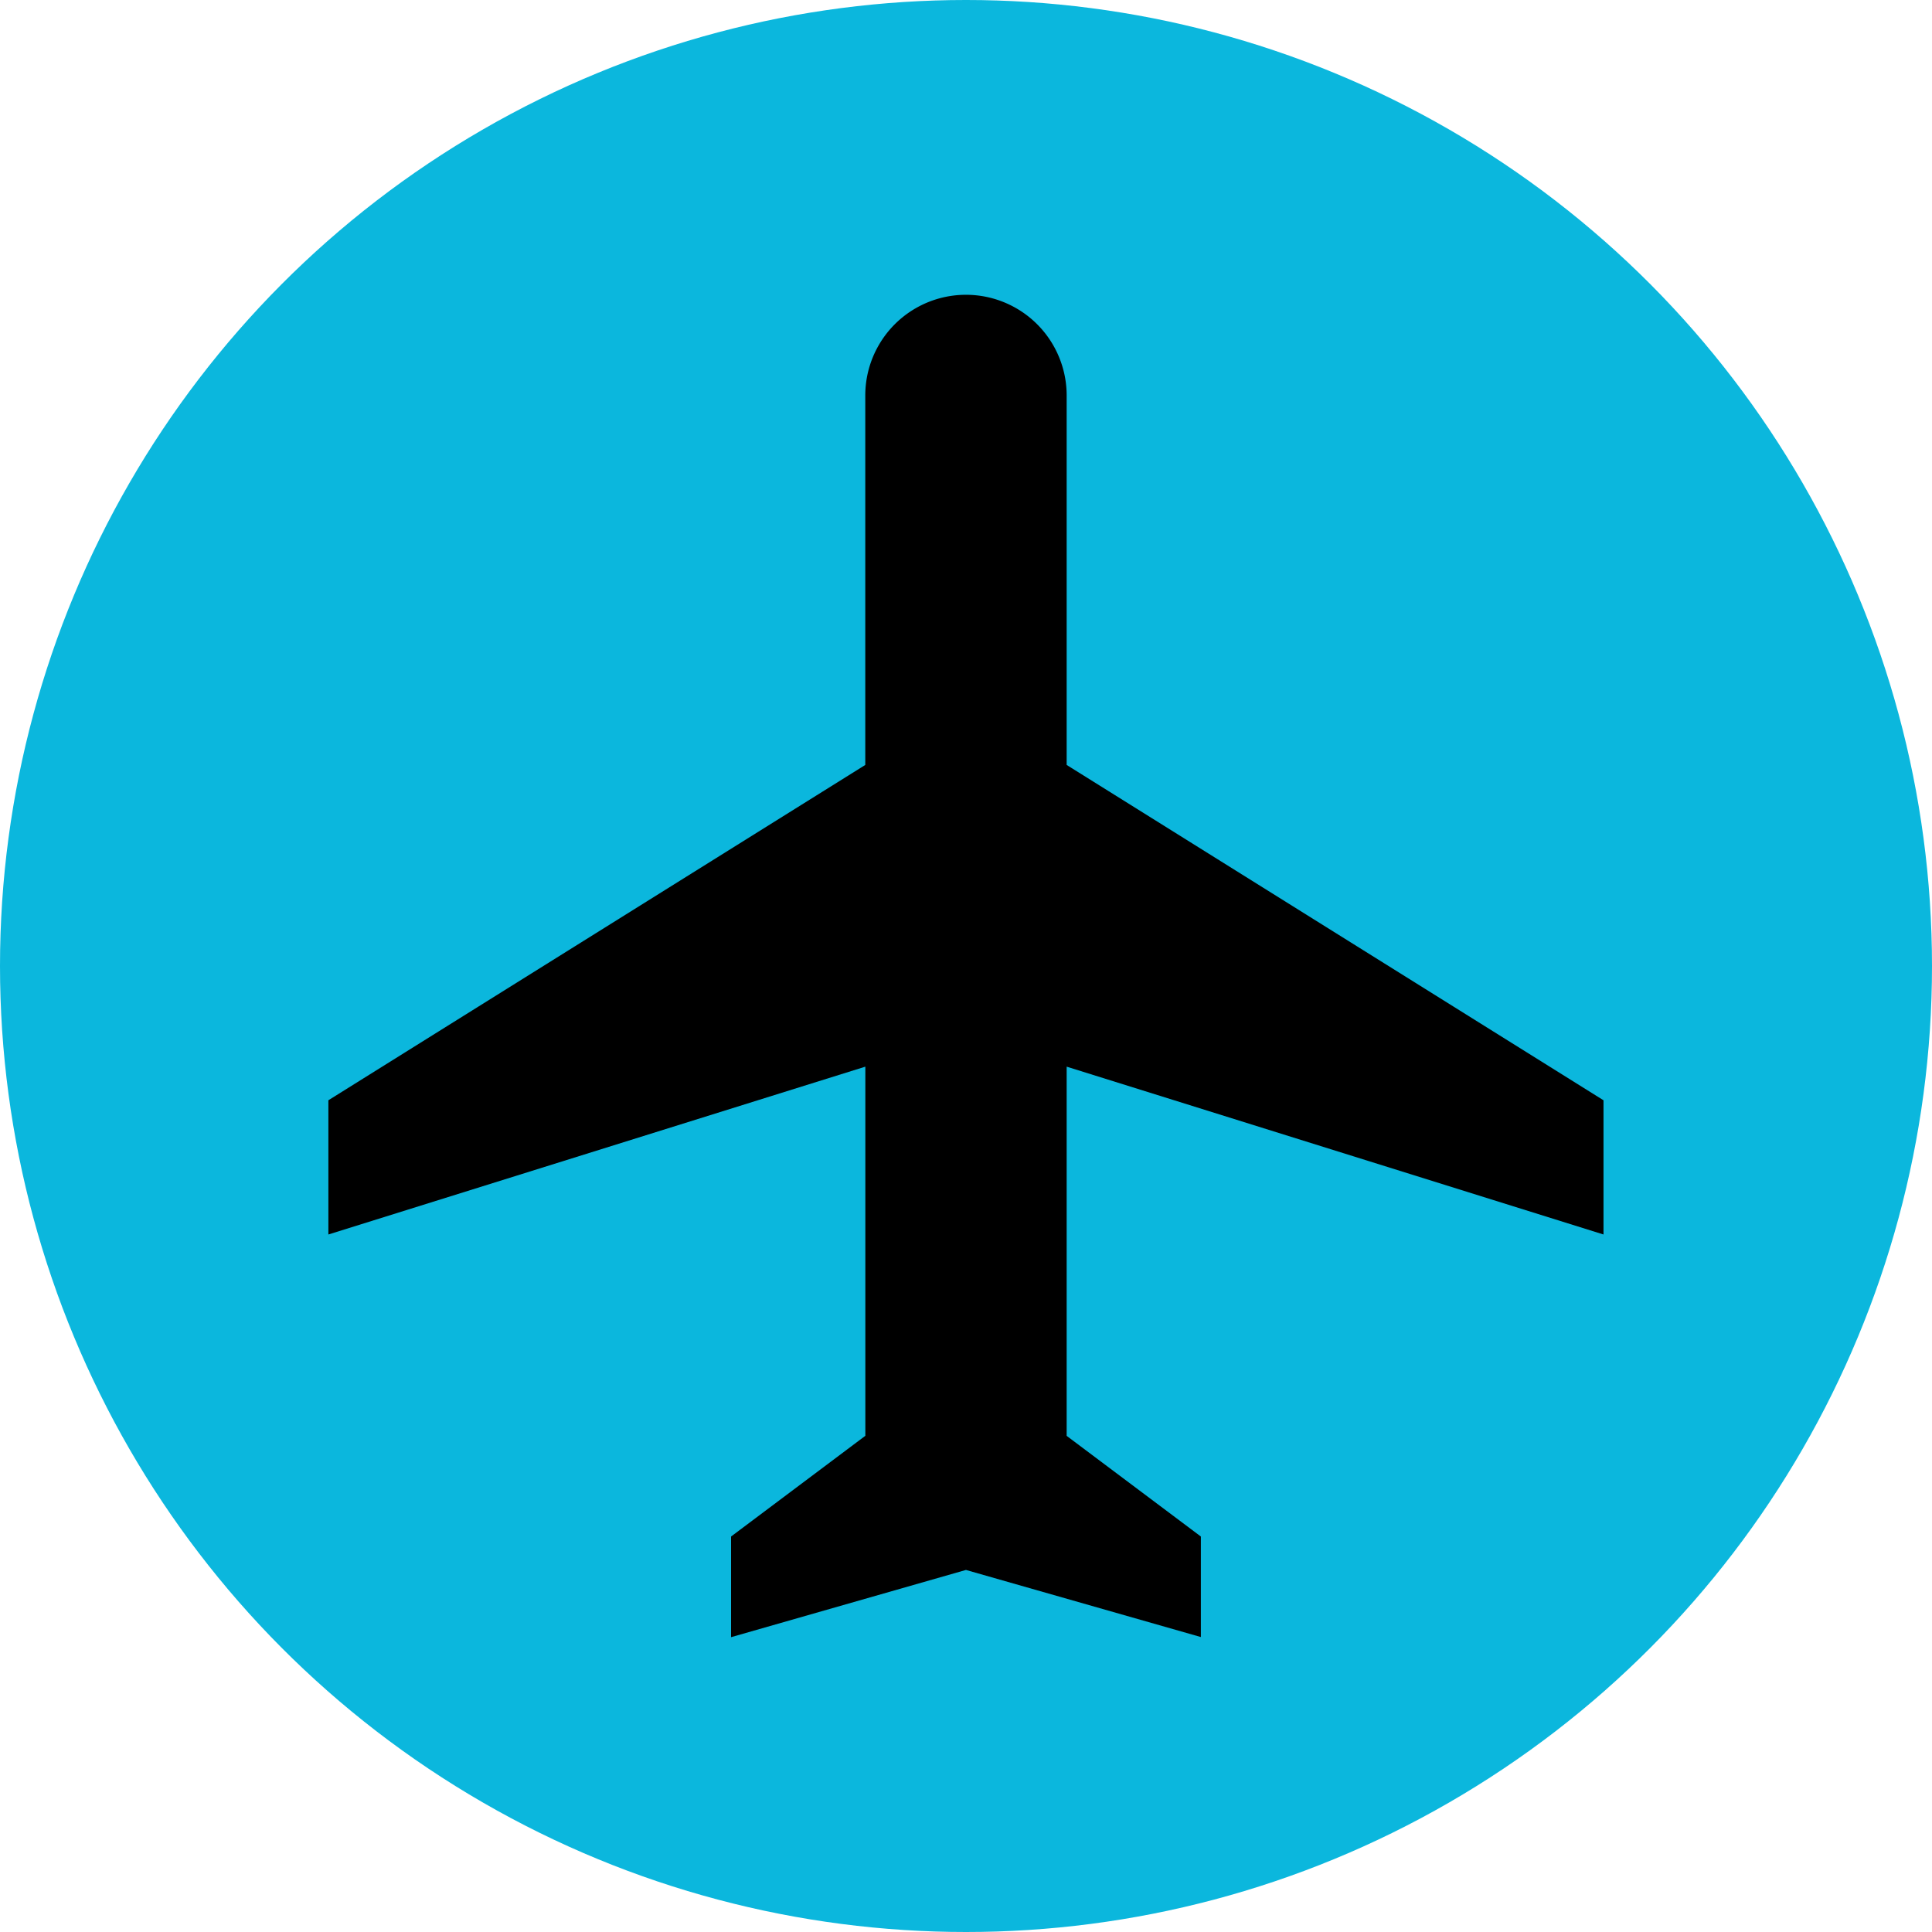
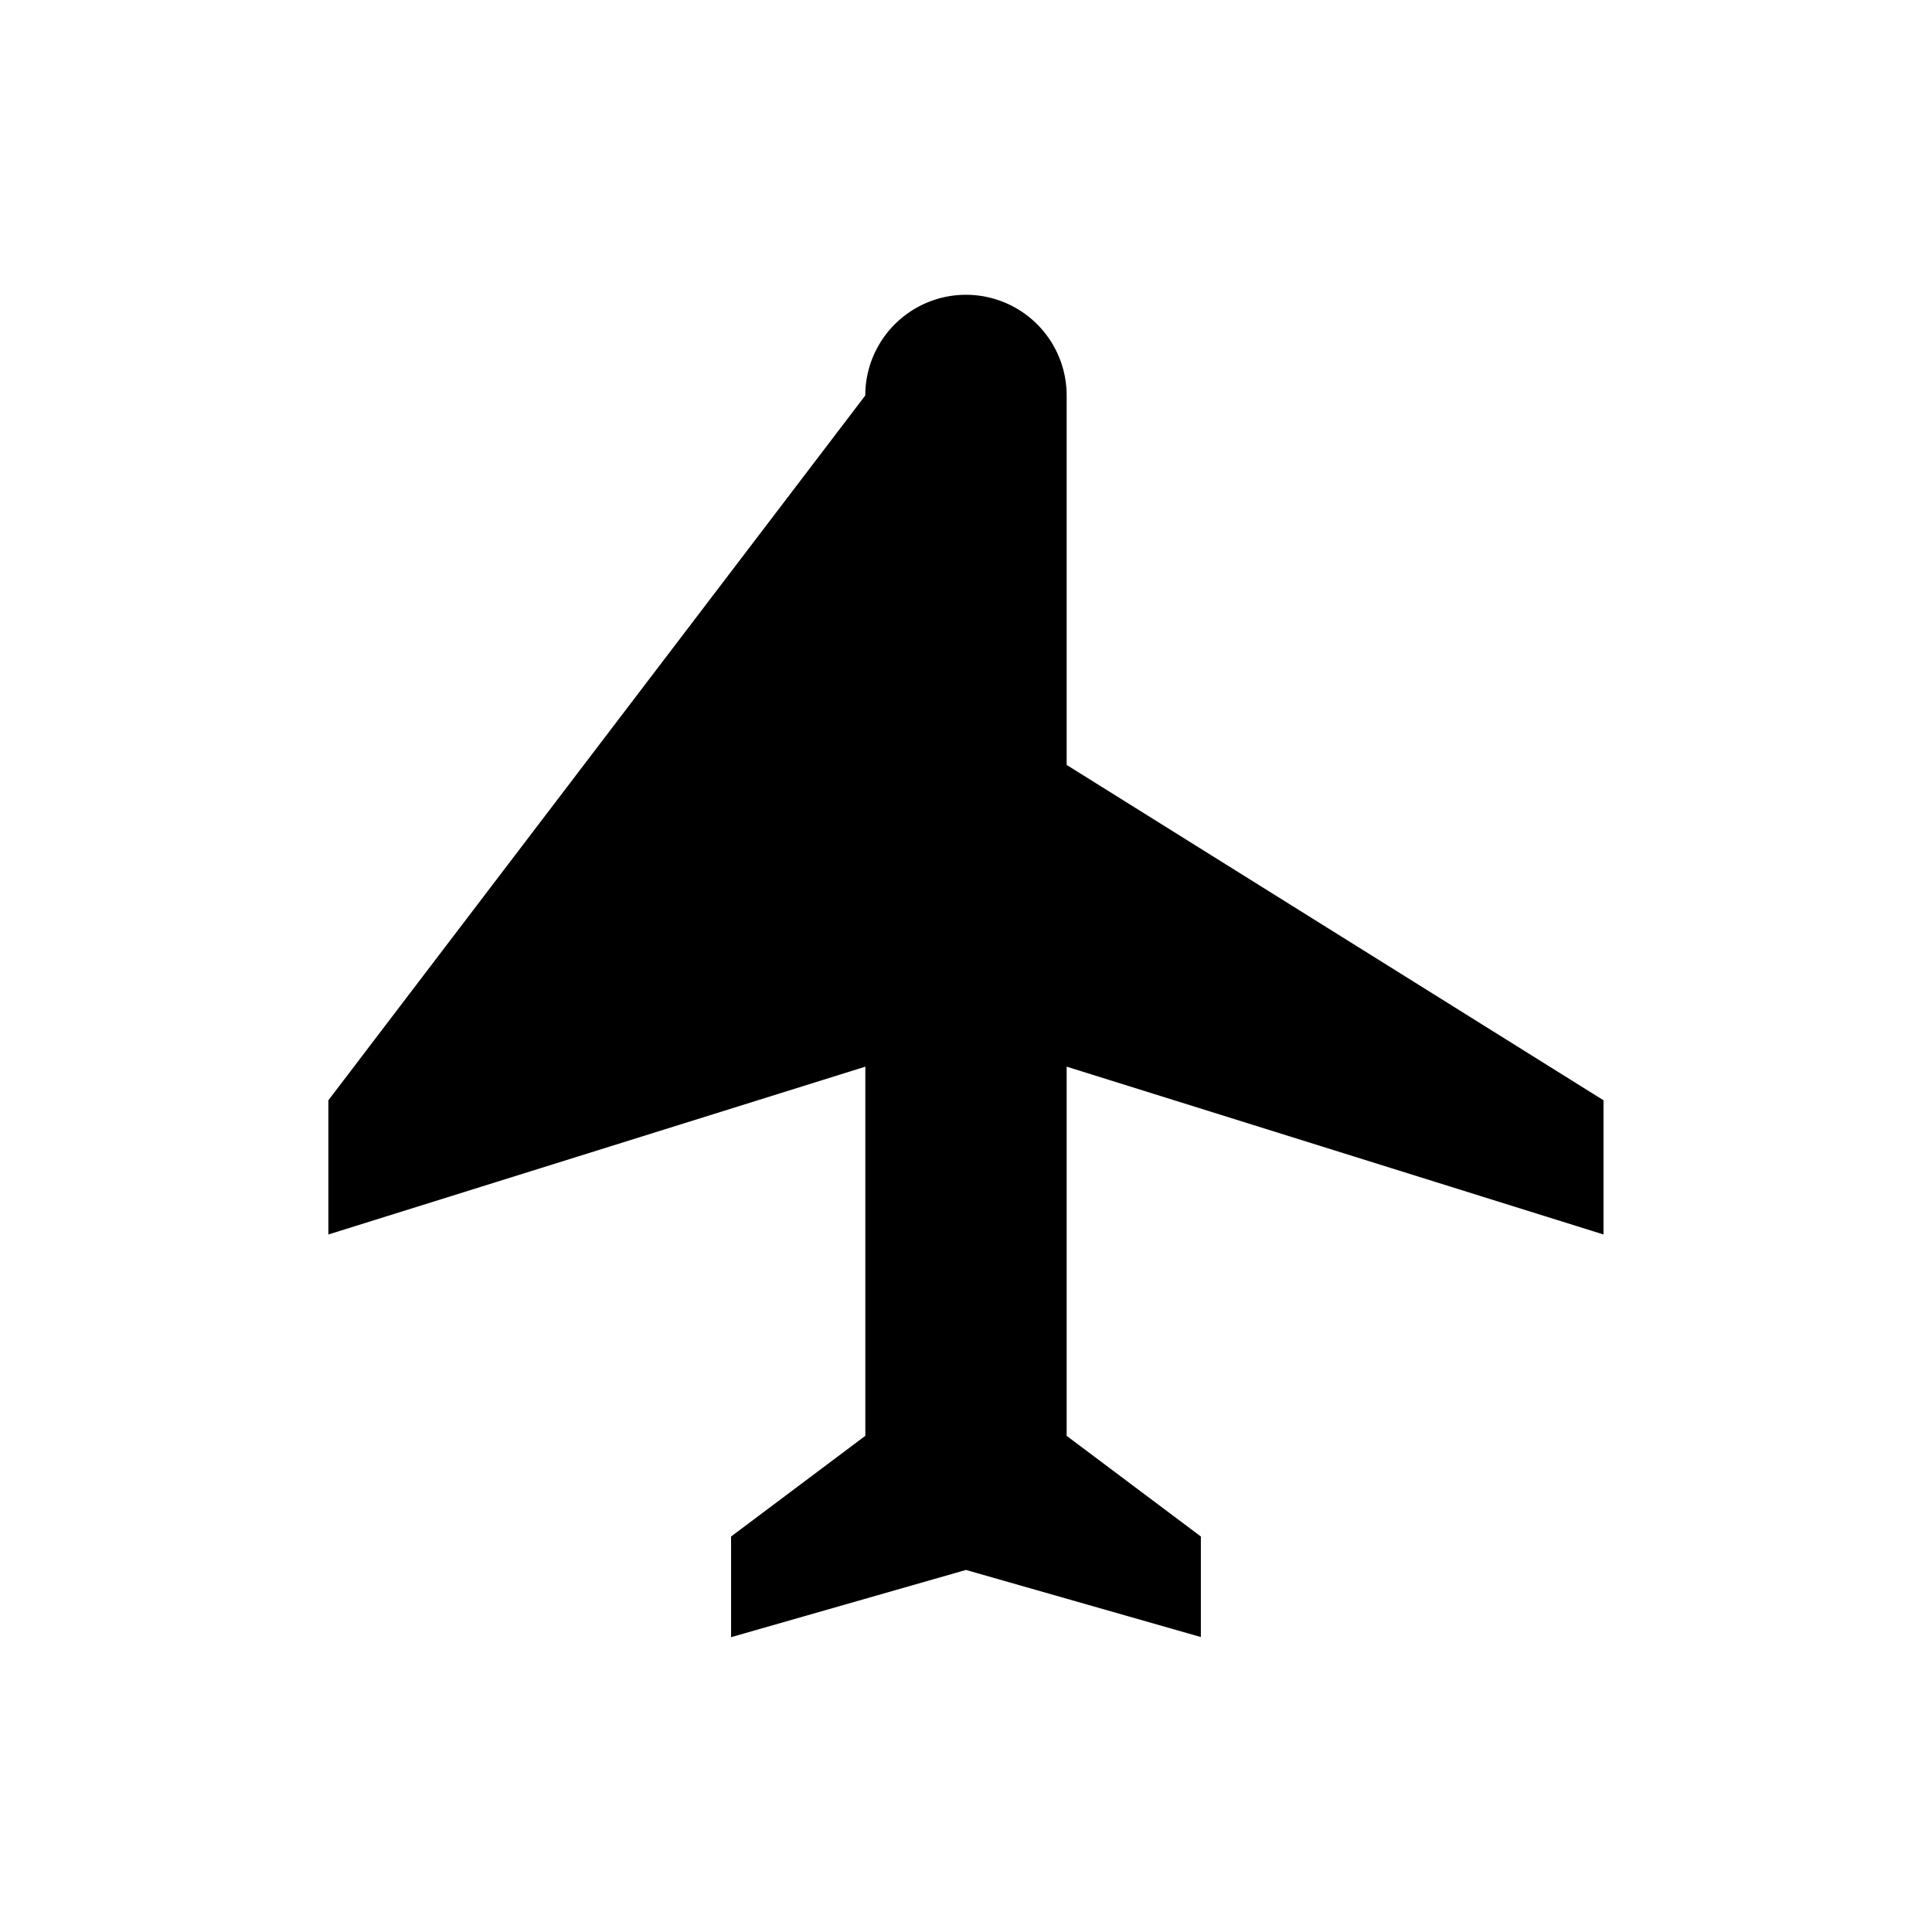
<svg xmlns="http://www.w3.org/2000/svg" width="30" height="30" viewBox="0 0 30 30">
  <g id="Group_157" data-name="Group 157" transform="translate(-561.75 -5513)">
-     <circle id="Ellipse_18" data-name="Ellipse 18" cx="15" cy="15" r="15" transform="translate(561.75 5513)" fill="#0bb7dd" />
-     <path id="Icon_material-flight" data-name="Icon material-flight" d="M22.8,17.591V15.507L14.464,10.3V4.563a1.563,1.563,0,1,0-3.127,0V10.3L3,15.507v2.084l8.338-2.606v5.732L9.253,22.281v1.563L12.9,22.8l3.648,1.042V22.281l-2.084-1.563V14.985Z" transform="translate(563.849 5514.578)" />
+     <path id="Icon_material-flight" data-name="Icon material-flight" d="M22.8,17.591V15.507L14.464,10.3V4.563a1.563,1.563,0,1,0-3.127,0L3,15.507v2.084l8.338-2.606v5.732L9.253,22.281v1.563L12.9,22.8l3.648,1.042V22.281l-2.084-1.563V14.985Z" transform="translate(563.849 5514.578)" />
  </g>
</svg>